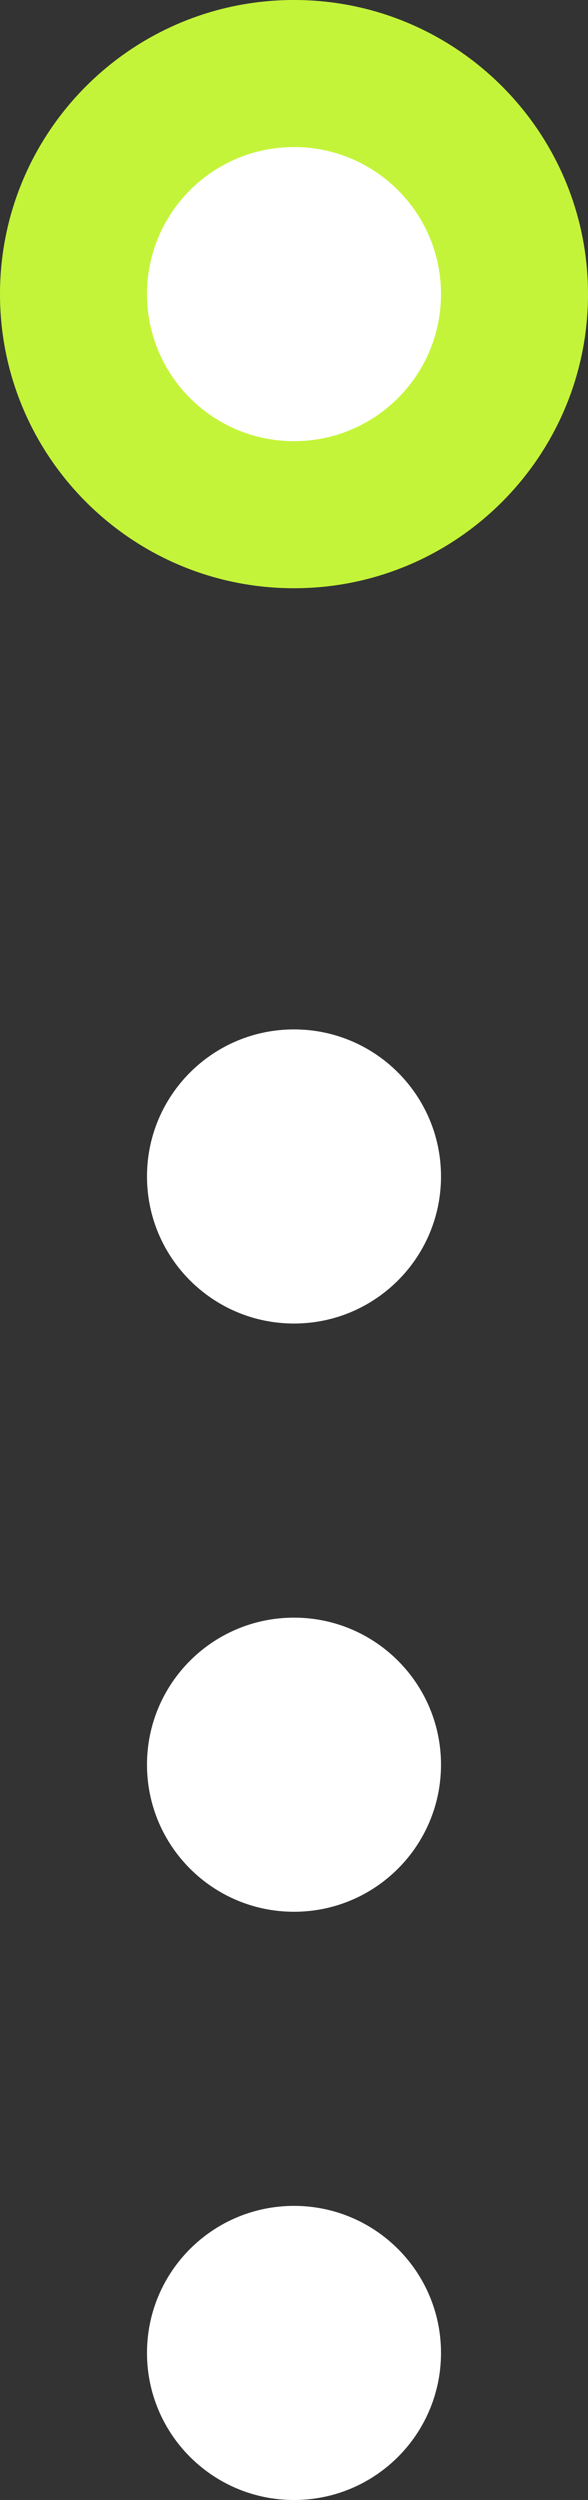
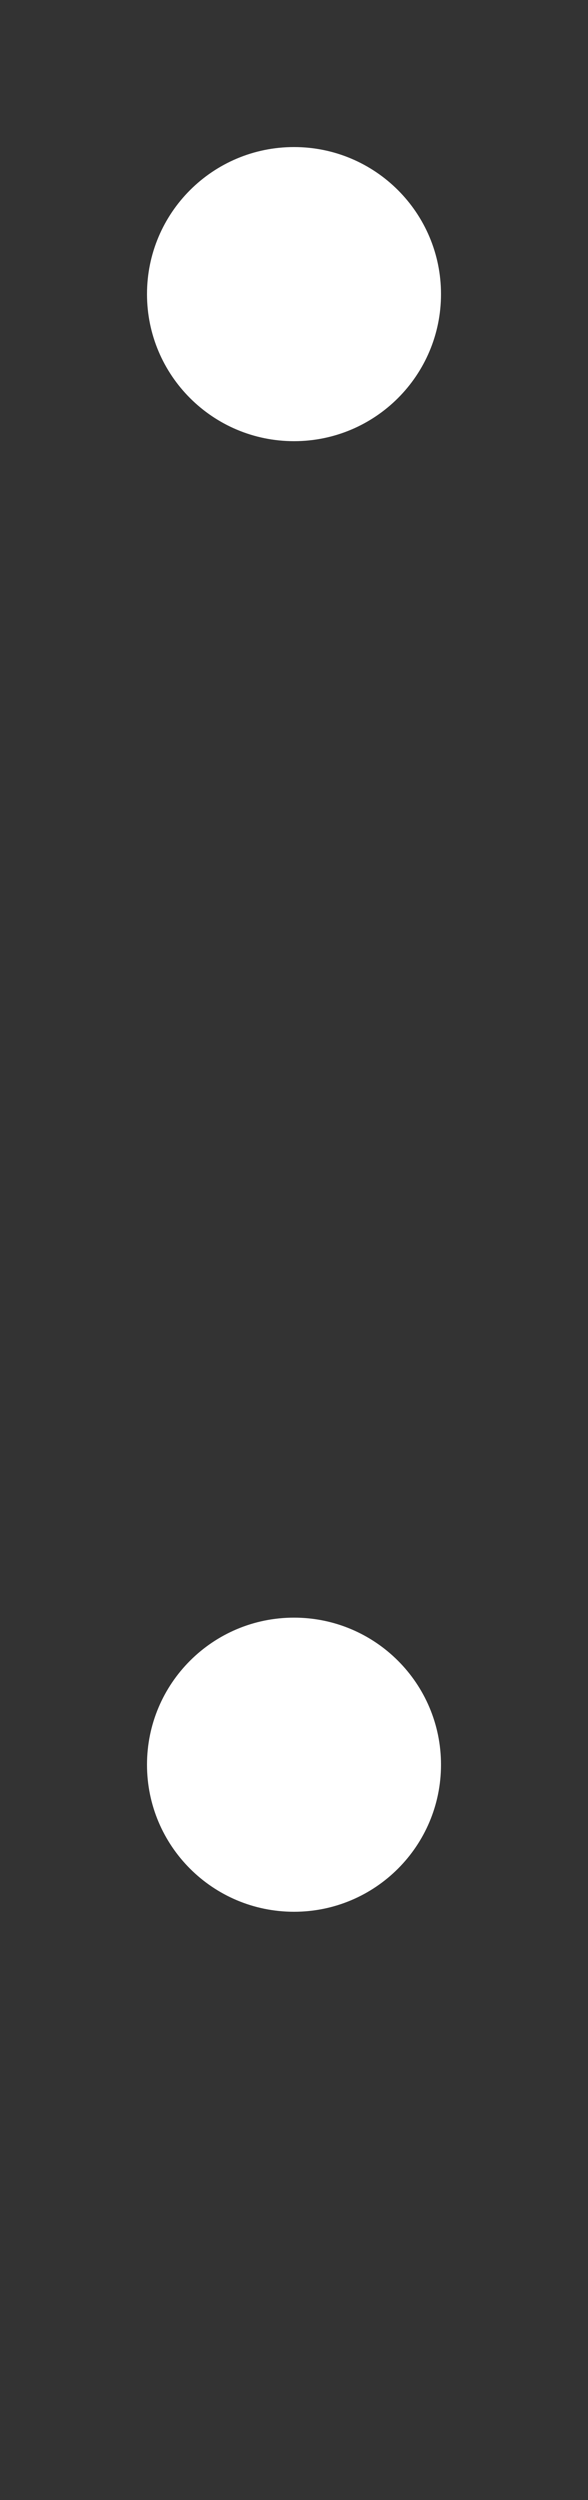
<svg xmlns="http://www.w3.org/2000/svg" fill="none" height="42.5" preserveAspectRatio="xMidYMid meet" style="fill: none" version="1" viewBox="0.0 0.0 10.0 42.5" width="10" zoomAndPan="magnify">
  <rect x="0.0" y="0.0" width="10.0" height="42.5" fill="#333333" stroke="none" />
  <g id="change1_1">
-     <path d="M5 10C7.761 10 10 7.761 10 5C10 2.239 7.761 0 5 0C2.239 0 0 2.239 0 5C0 7.761 2.239 10 5 10Z" fill="#c4f439" />
-   </g>
+     </g>
  <g id="change2_1">
    <path d="M5 7.5C6.381 7.5 7.5 6.381 7.5 5C7.5 3.619 6.381 2.5 5 2.5C3.619 2.5 2.5 3.619 2.5 5C2.5 6.381 3.619 7.5 5 7.5Z" fill="#ffffff" />
  </g>
  <g id="change3_1">
-     <path d="M5 22.5C6.381 22.5 7.5 21.381 7.5 20C7.5 18.619 6.381 17.5 5 17.5C3.619 17.5 2.5 18.619 2.5 20C2.5 21.381 3.619 22.5 5 22.5Z" fill="#ffffff" />
-   </g>
+     </g>
  <g id="change3_2">
    <path d="M5 32.5C6.381 32.5 7.5 31.381 7.5 30C7.5 28.619 6.381 27.5 5 27.5C3.619 27.5 2.5 28.619 2.5 30C2.5 31.381 3.619 32.5 5 32.5Z" fill="#ffffff" />
  </g>
  <g id="change3_3">
-     <path d="M5 42.5C6.381 42.5 7.5 41.381 7.5 40C7.5 38.619 6.381 37.5 5 37.5C3.619 37.5 2.5 38.619 2.5 40C2.5 41.381 3.619 42.5 5 42.5Z" fill="#ffffff" />
-   </g>
+     </g>
</svg>